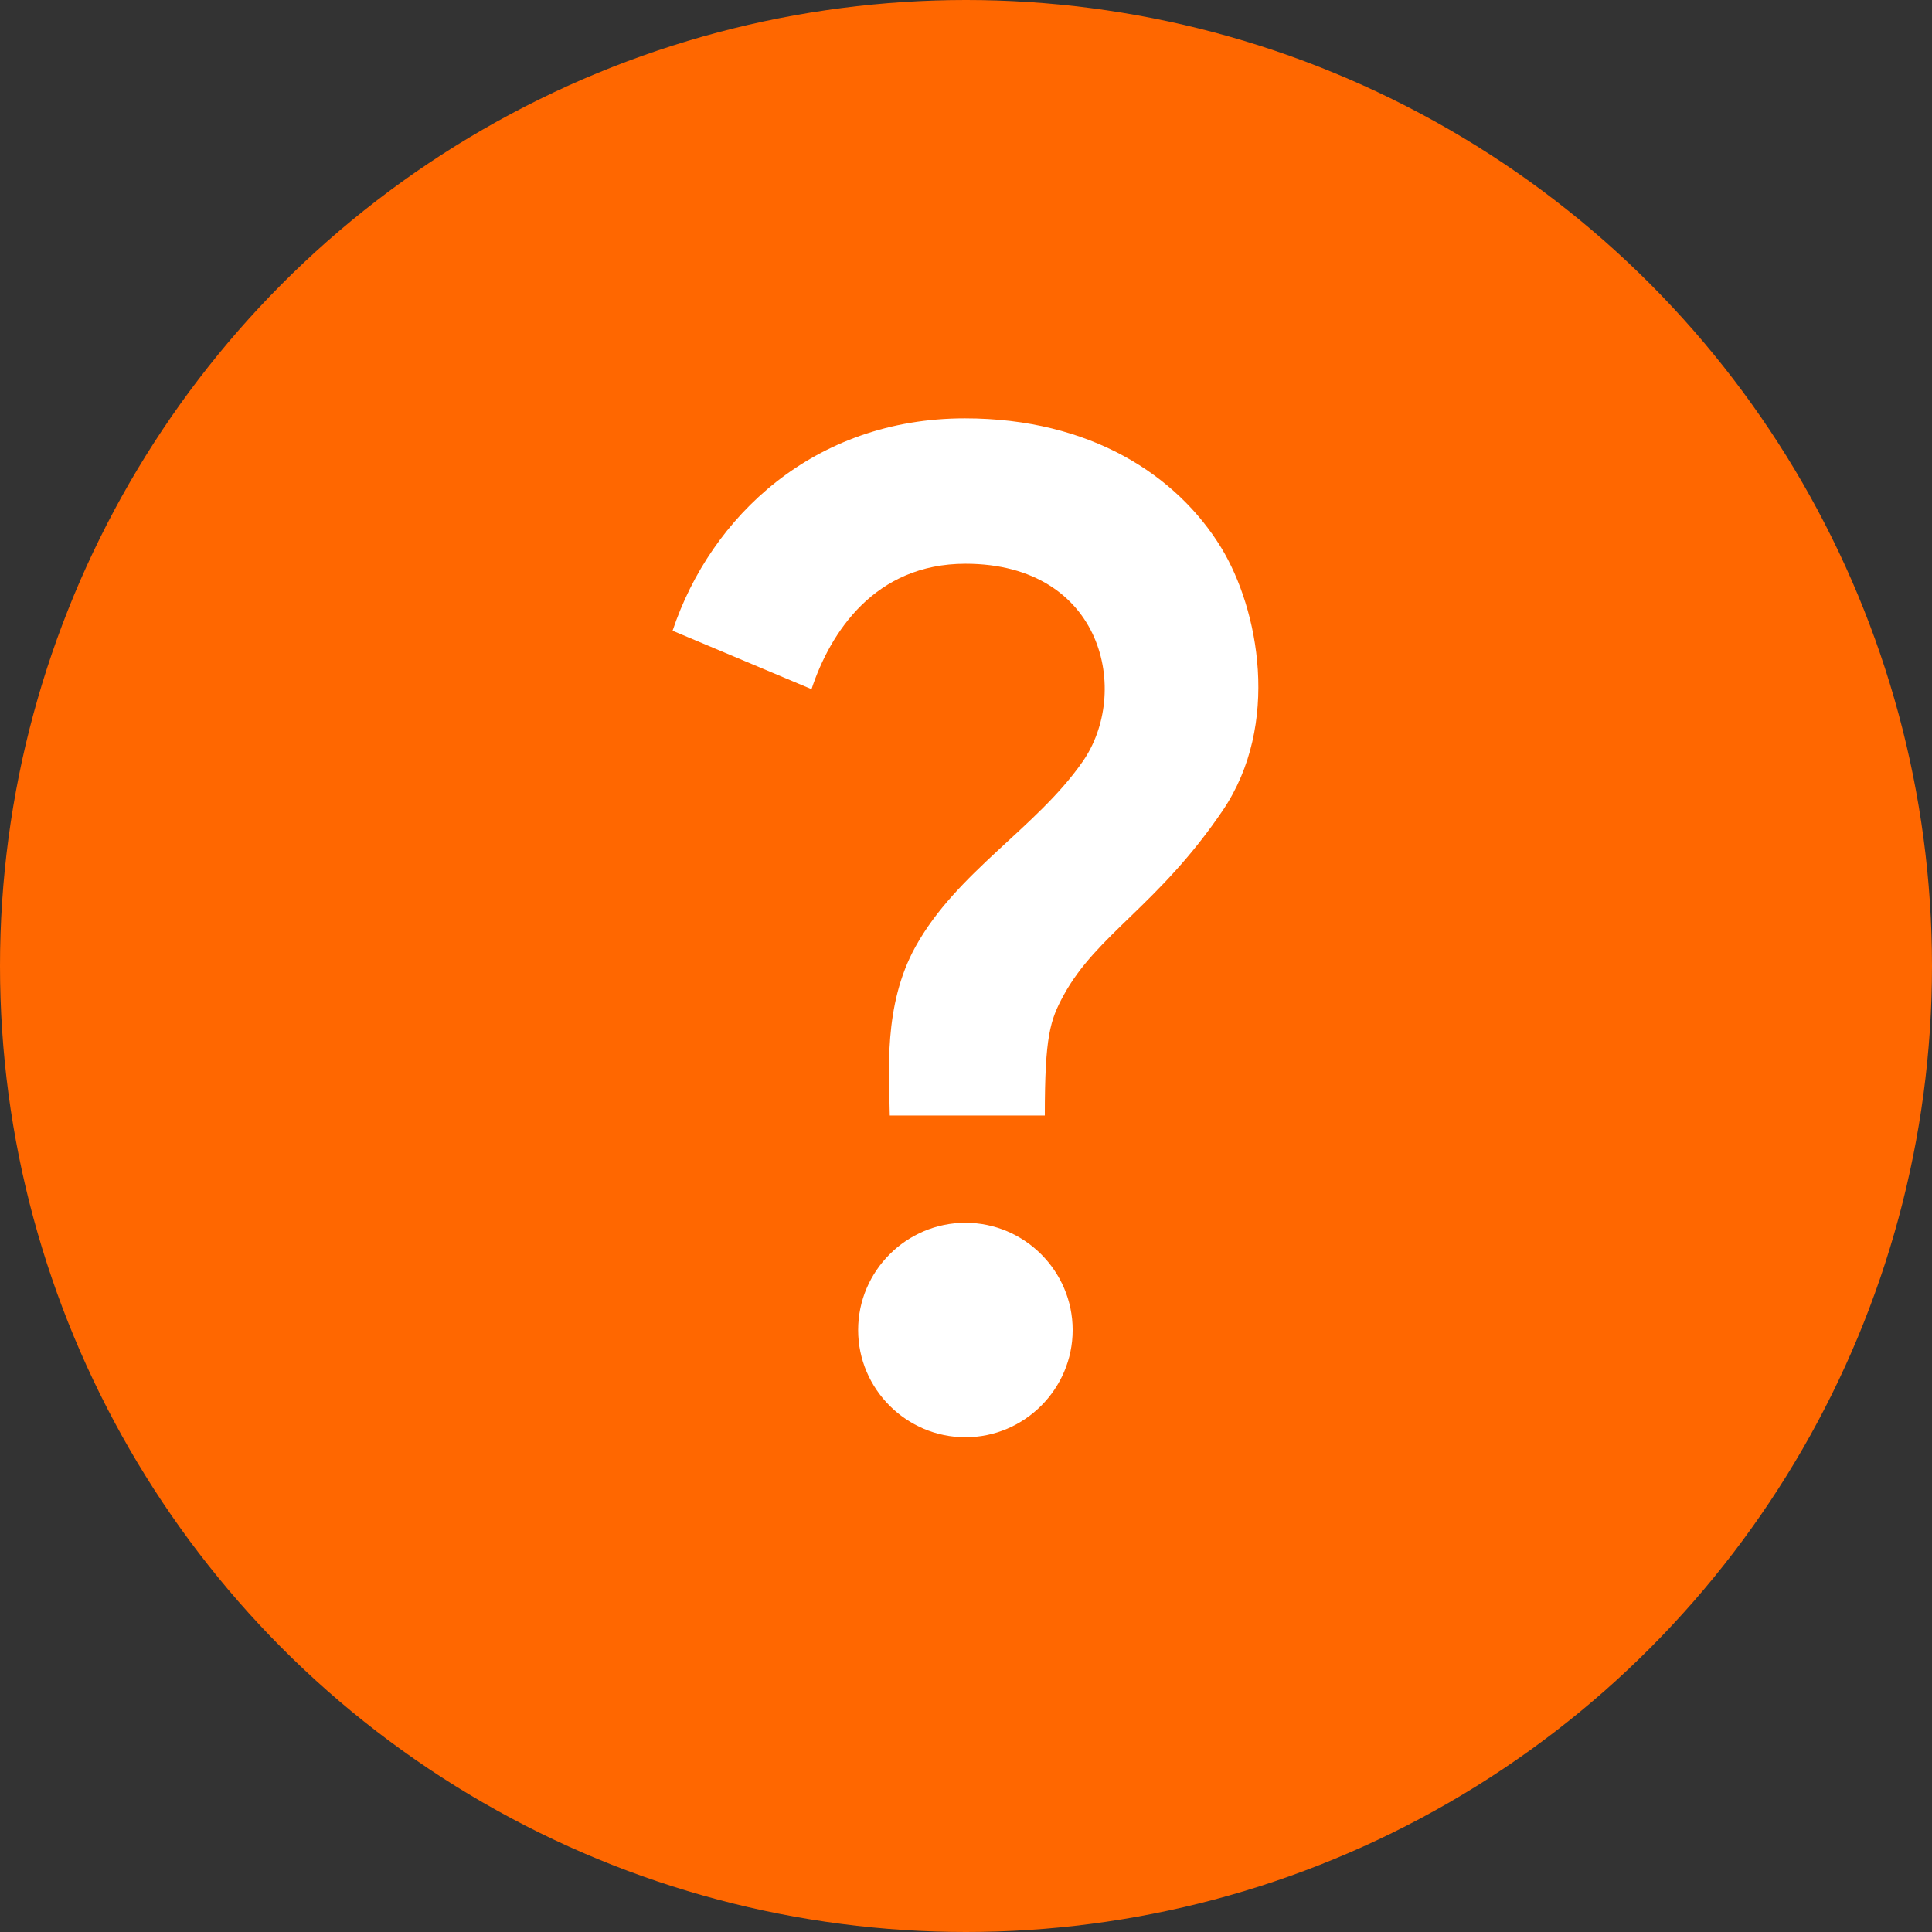
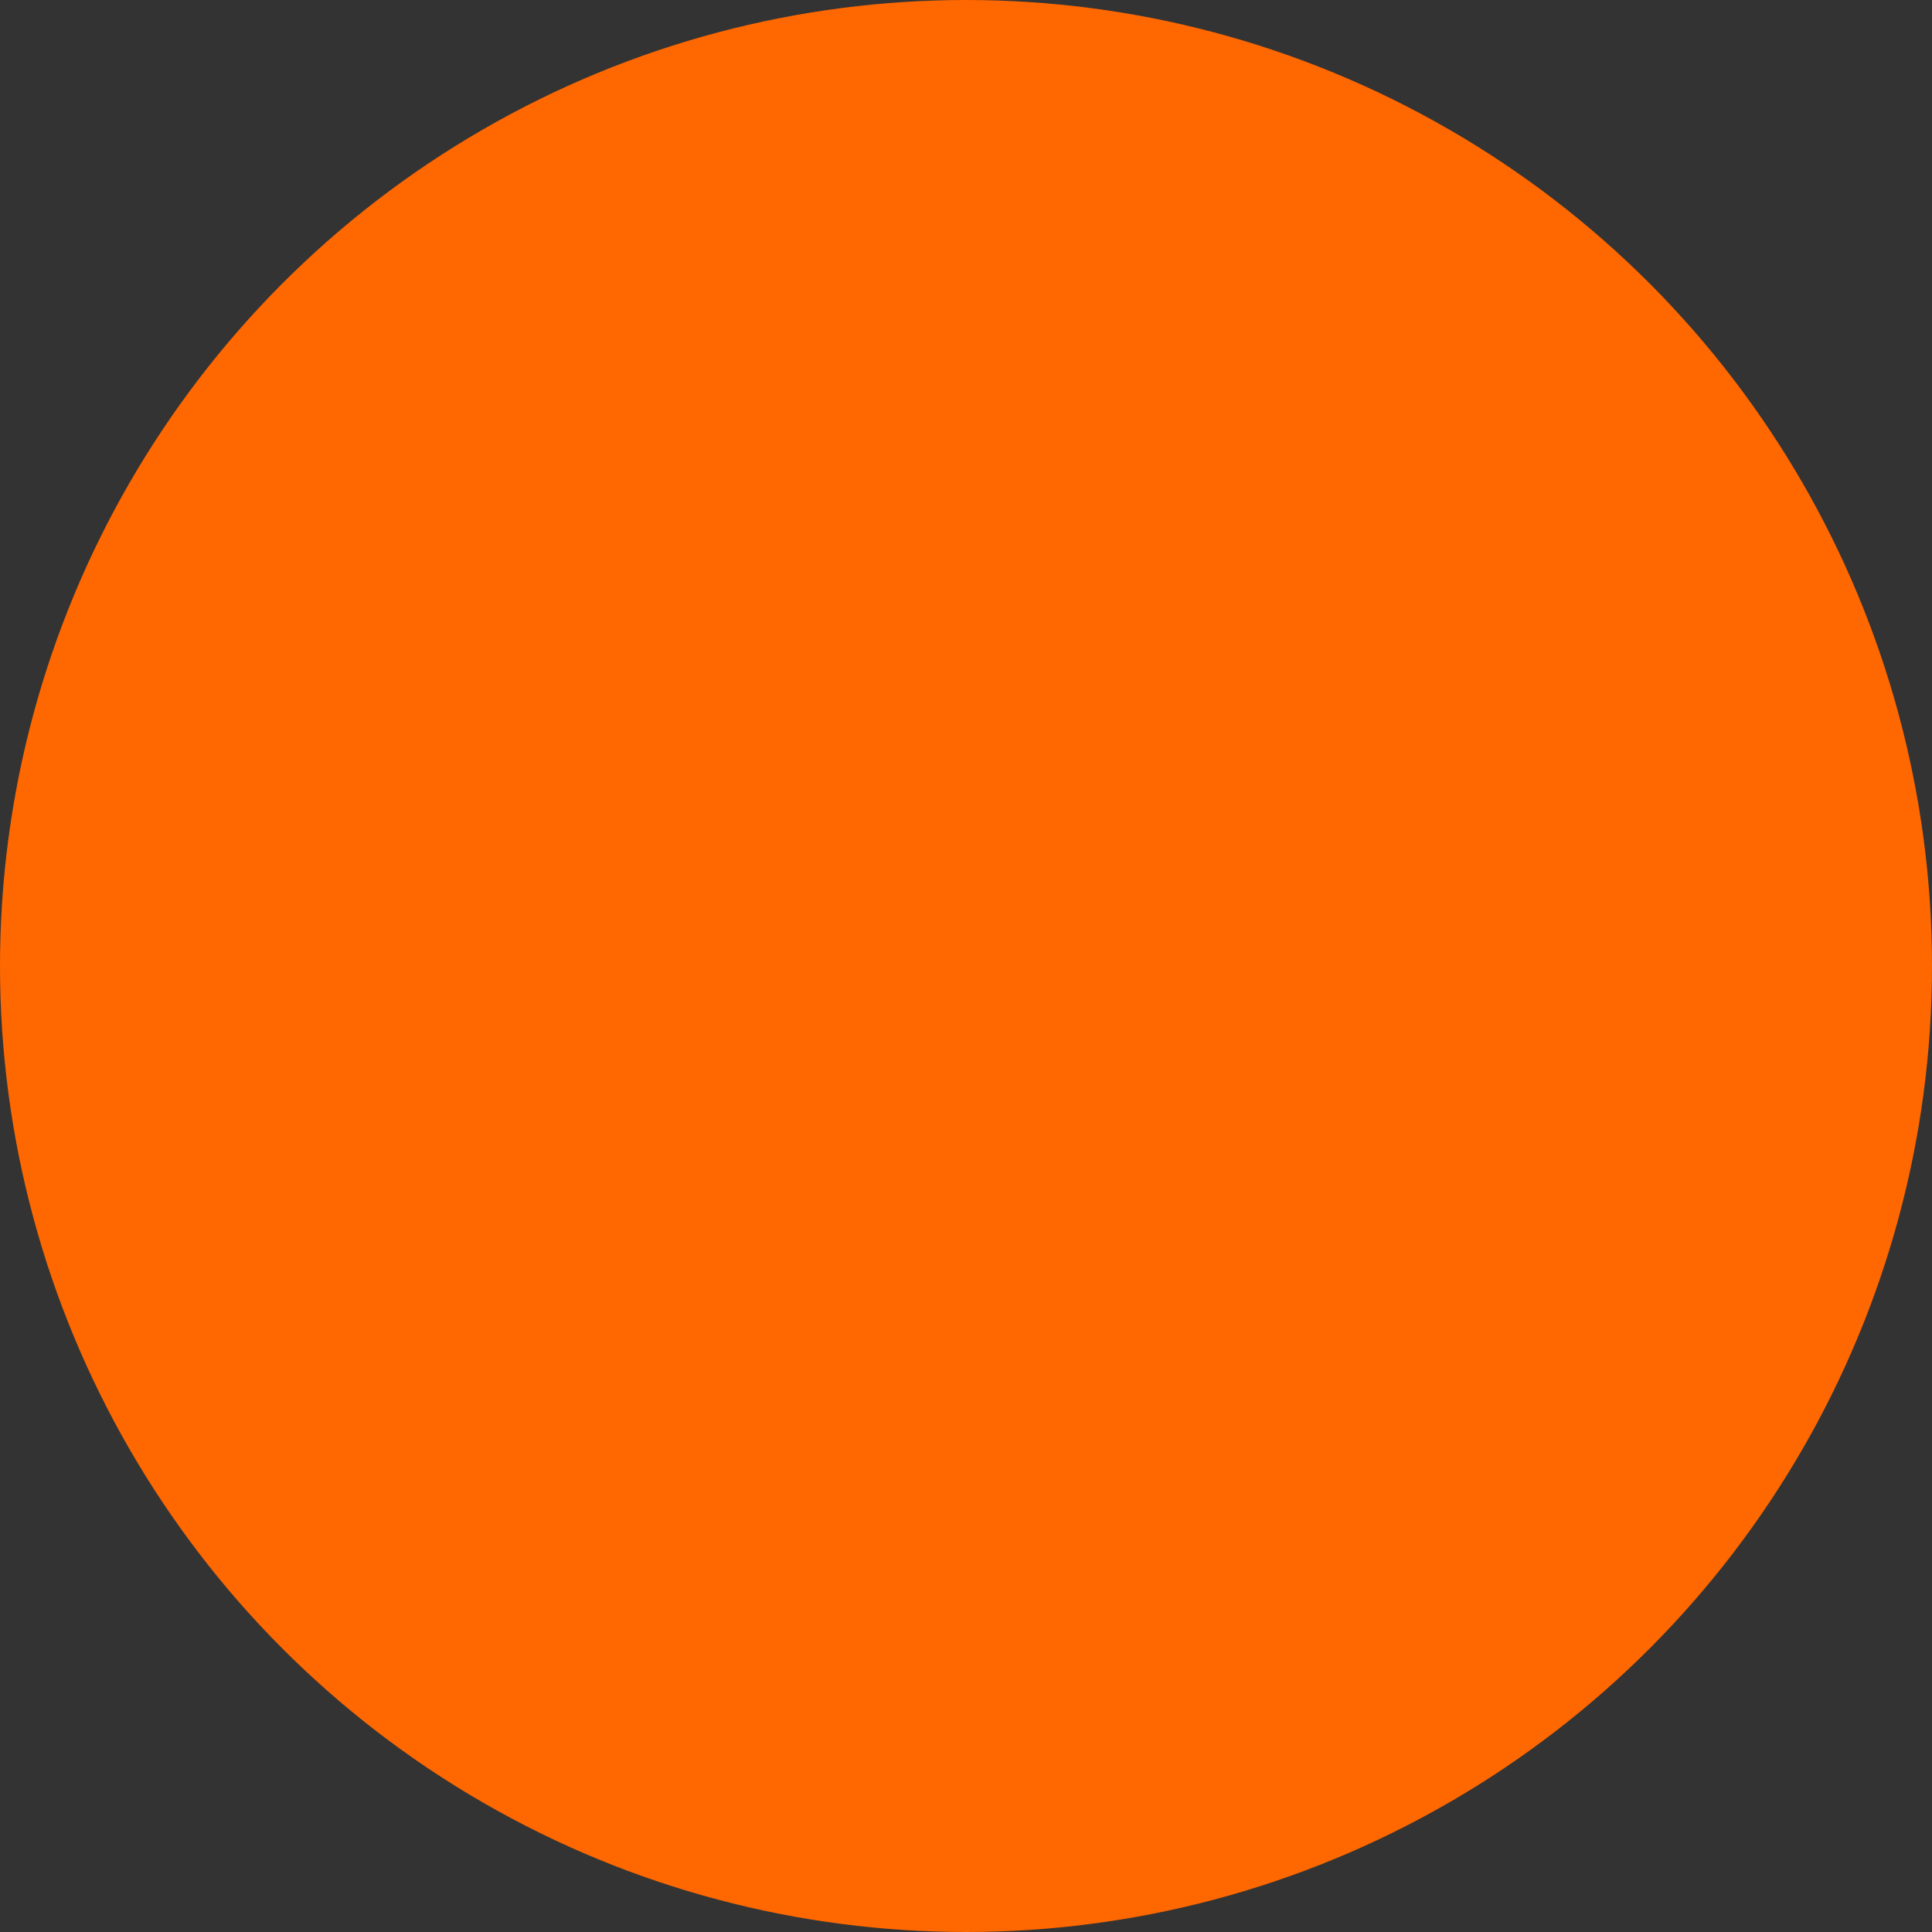
<svg xmlns="http://www.w3.org/2000/svg" width="24" height="24" viewBox="0 0 24 24" fill="none">
  <rect x="0" y="0" width="24" height="24" fill="#333333" stroke="none" />
  <circle cx="12" cy="12" r="12" fill="#FF6700" />
  <g clip-path="url(#clip0_1_232)">
-     <path d="M11.373 11.759C11.886 10.833 12.872 10.287 13.445 9.467C14.051 8.608 13.711 7.003 11.993 7.003C10.867 7.003 10.314 7.855 10.081 8.561L8.355 7.835C8.828 6.416 10.114 5.197 11.986 5.197C13.552 5.197 14.624 5.91 15.17 6.803C15.637 7.569 15.91 9.001 15.19 10.067C14.391 11.246 13.625 11.606 13.212 12.365C13.045 12.672 12.979 12.871 12.979 13.857H11.053C11.047 13.338 10.967 12.492 11.373 11.759ZM13.325 16.522C13.325 17.255 12.726 17.854 11.993 17.854C11.26 17.854 10.66 17.255 10.66 16.522C10.66 15.789 11.26 15.19 11.993 15.19C12.726 15.19 13.325 15.789 13.325 16.522Z" fill="white" />
-   </g>
+     </g>
  <defs>
    <clipPath id="clip0_1_232">
-       <rect width="15.988" height="15.988" fill="white" transform="translate(4 4)" />
-     </clipPath>
+       </clipPath>
  </defs>
</svg>